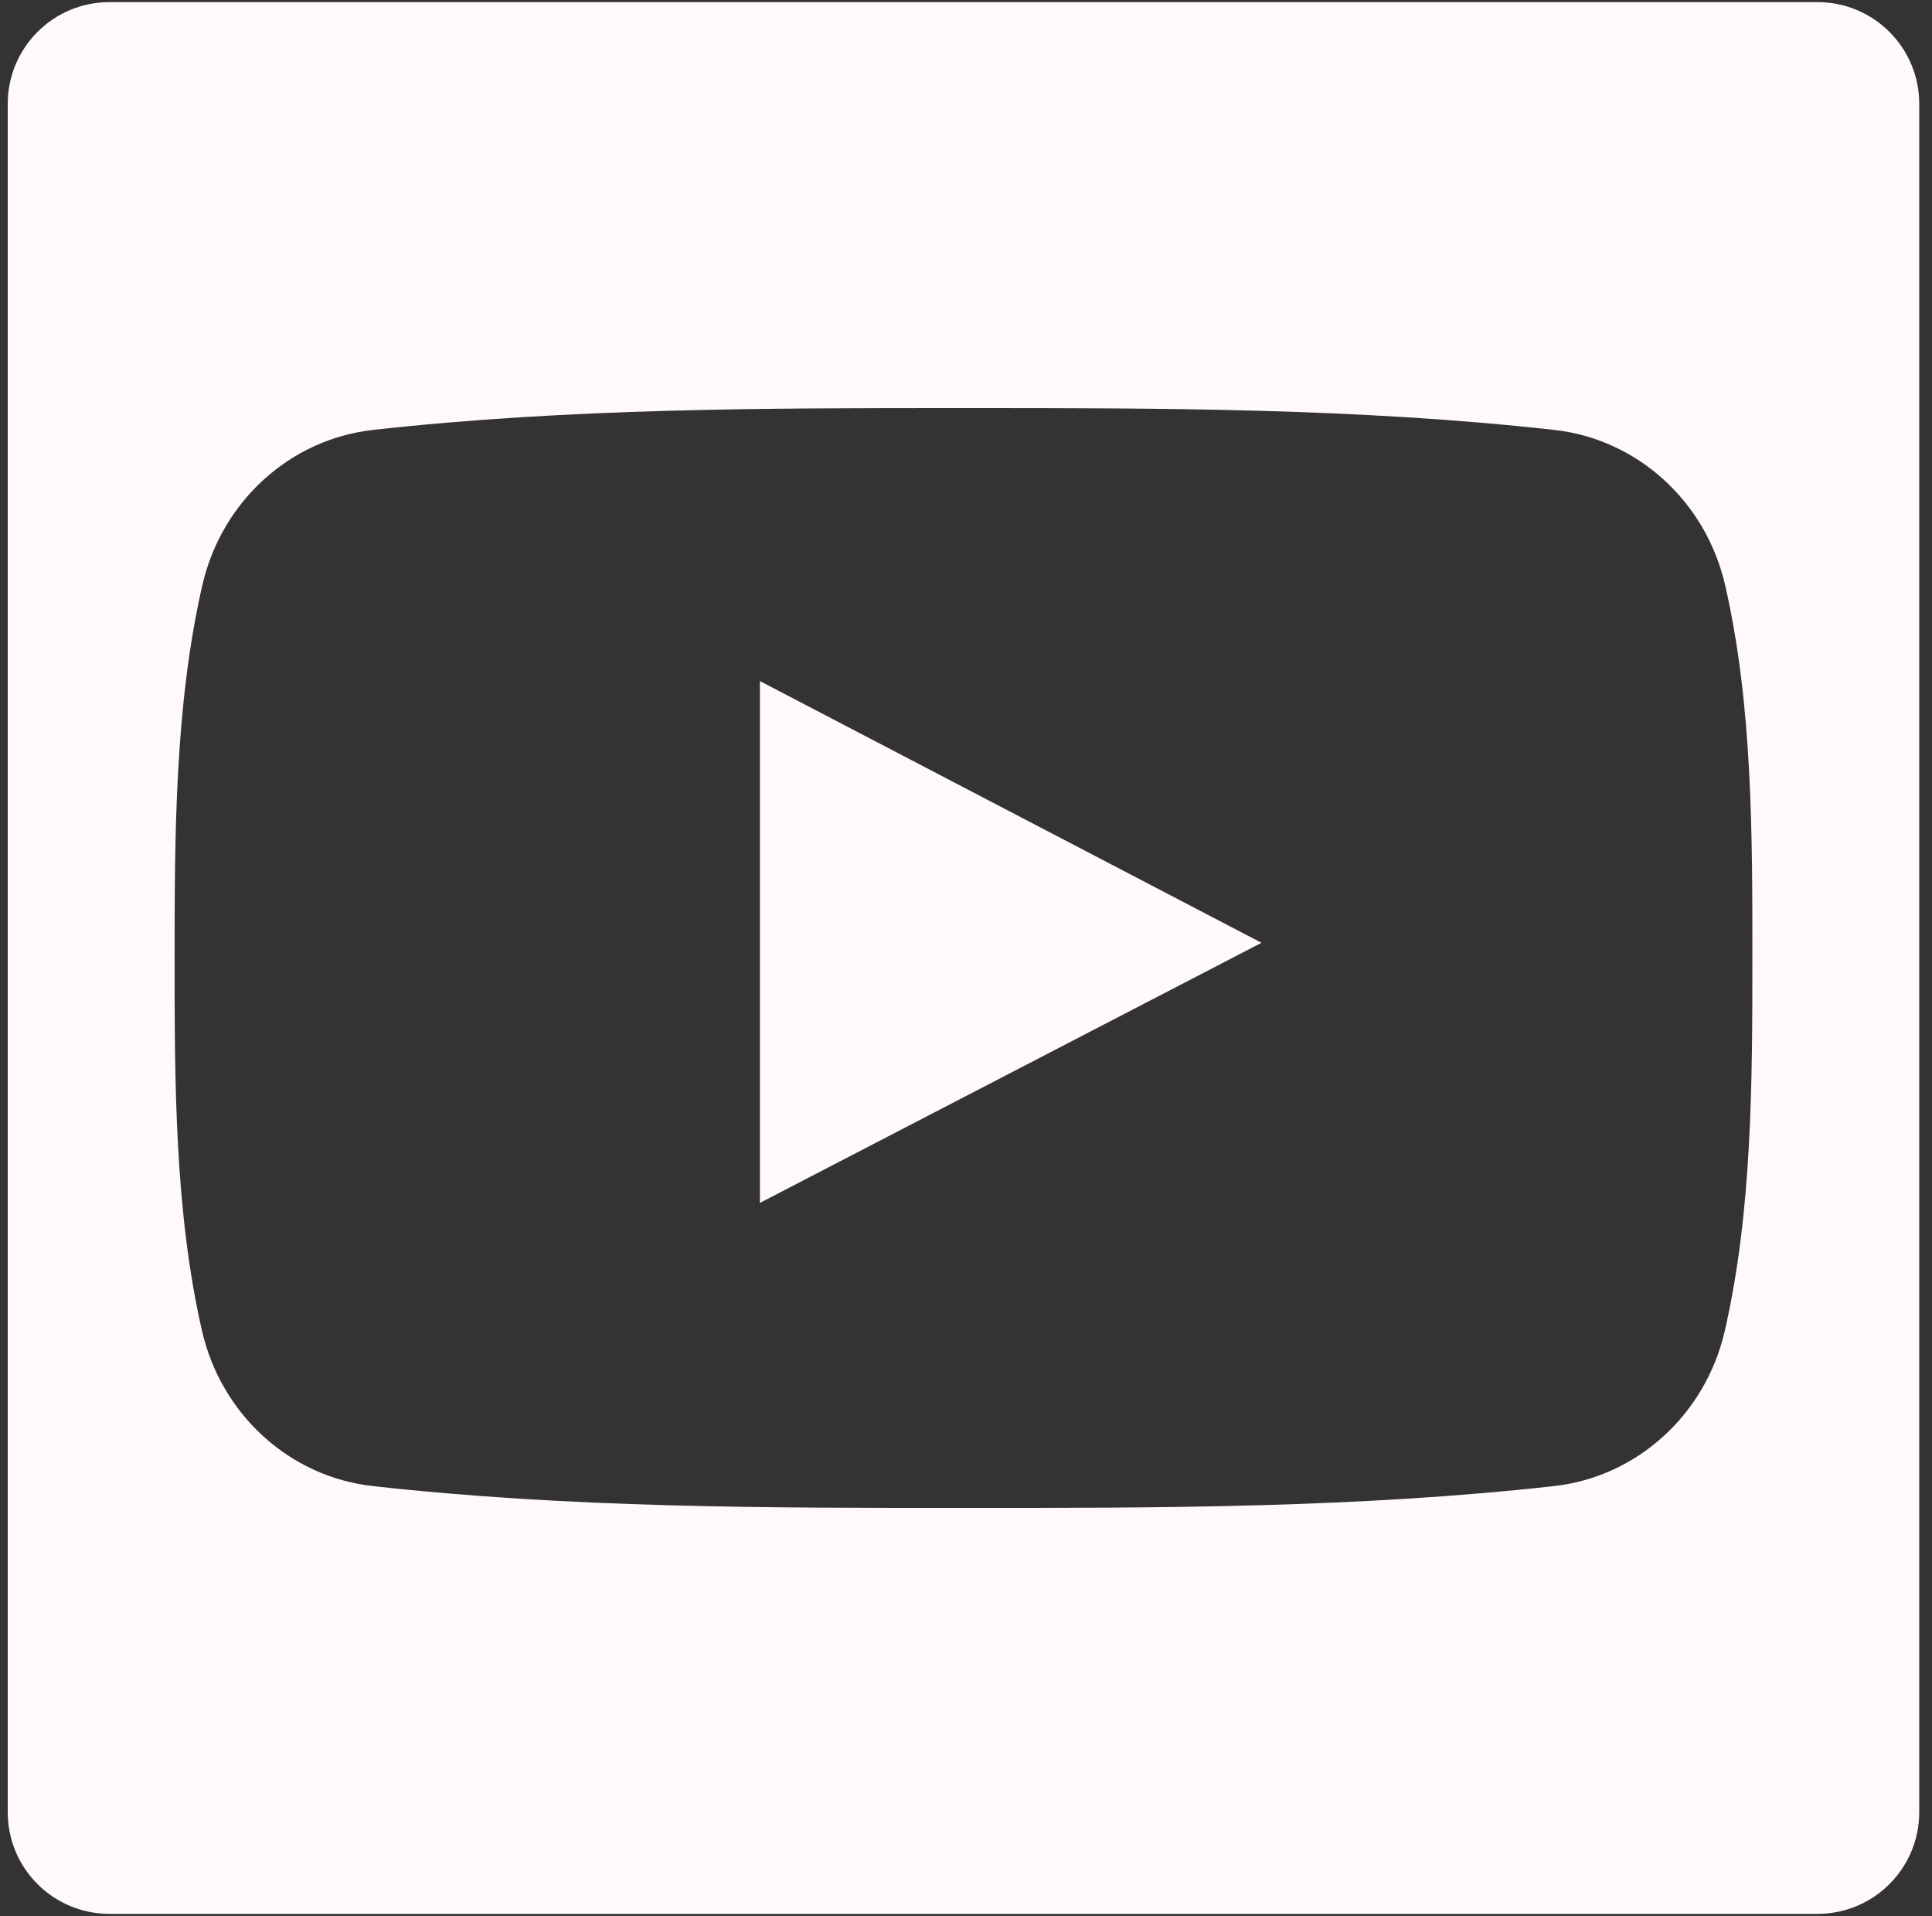
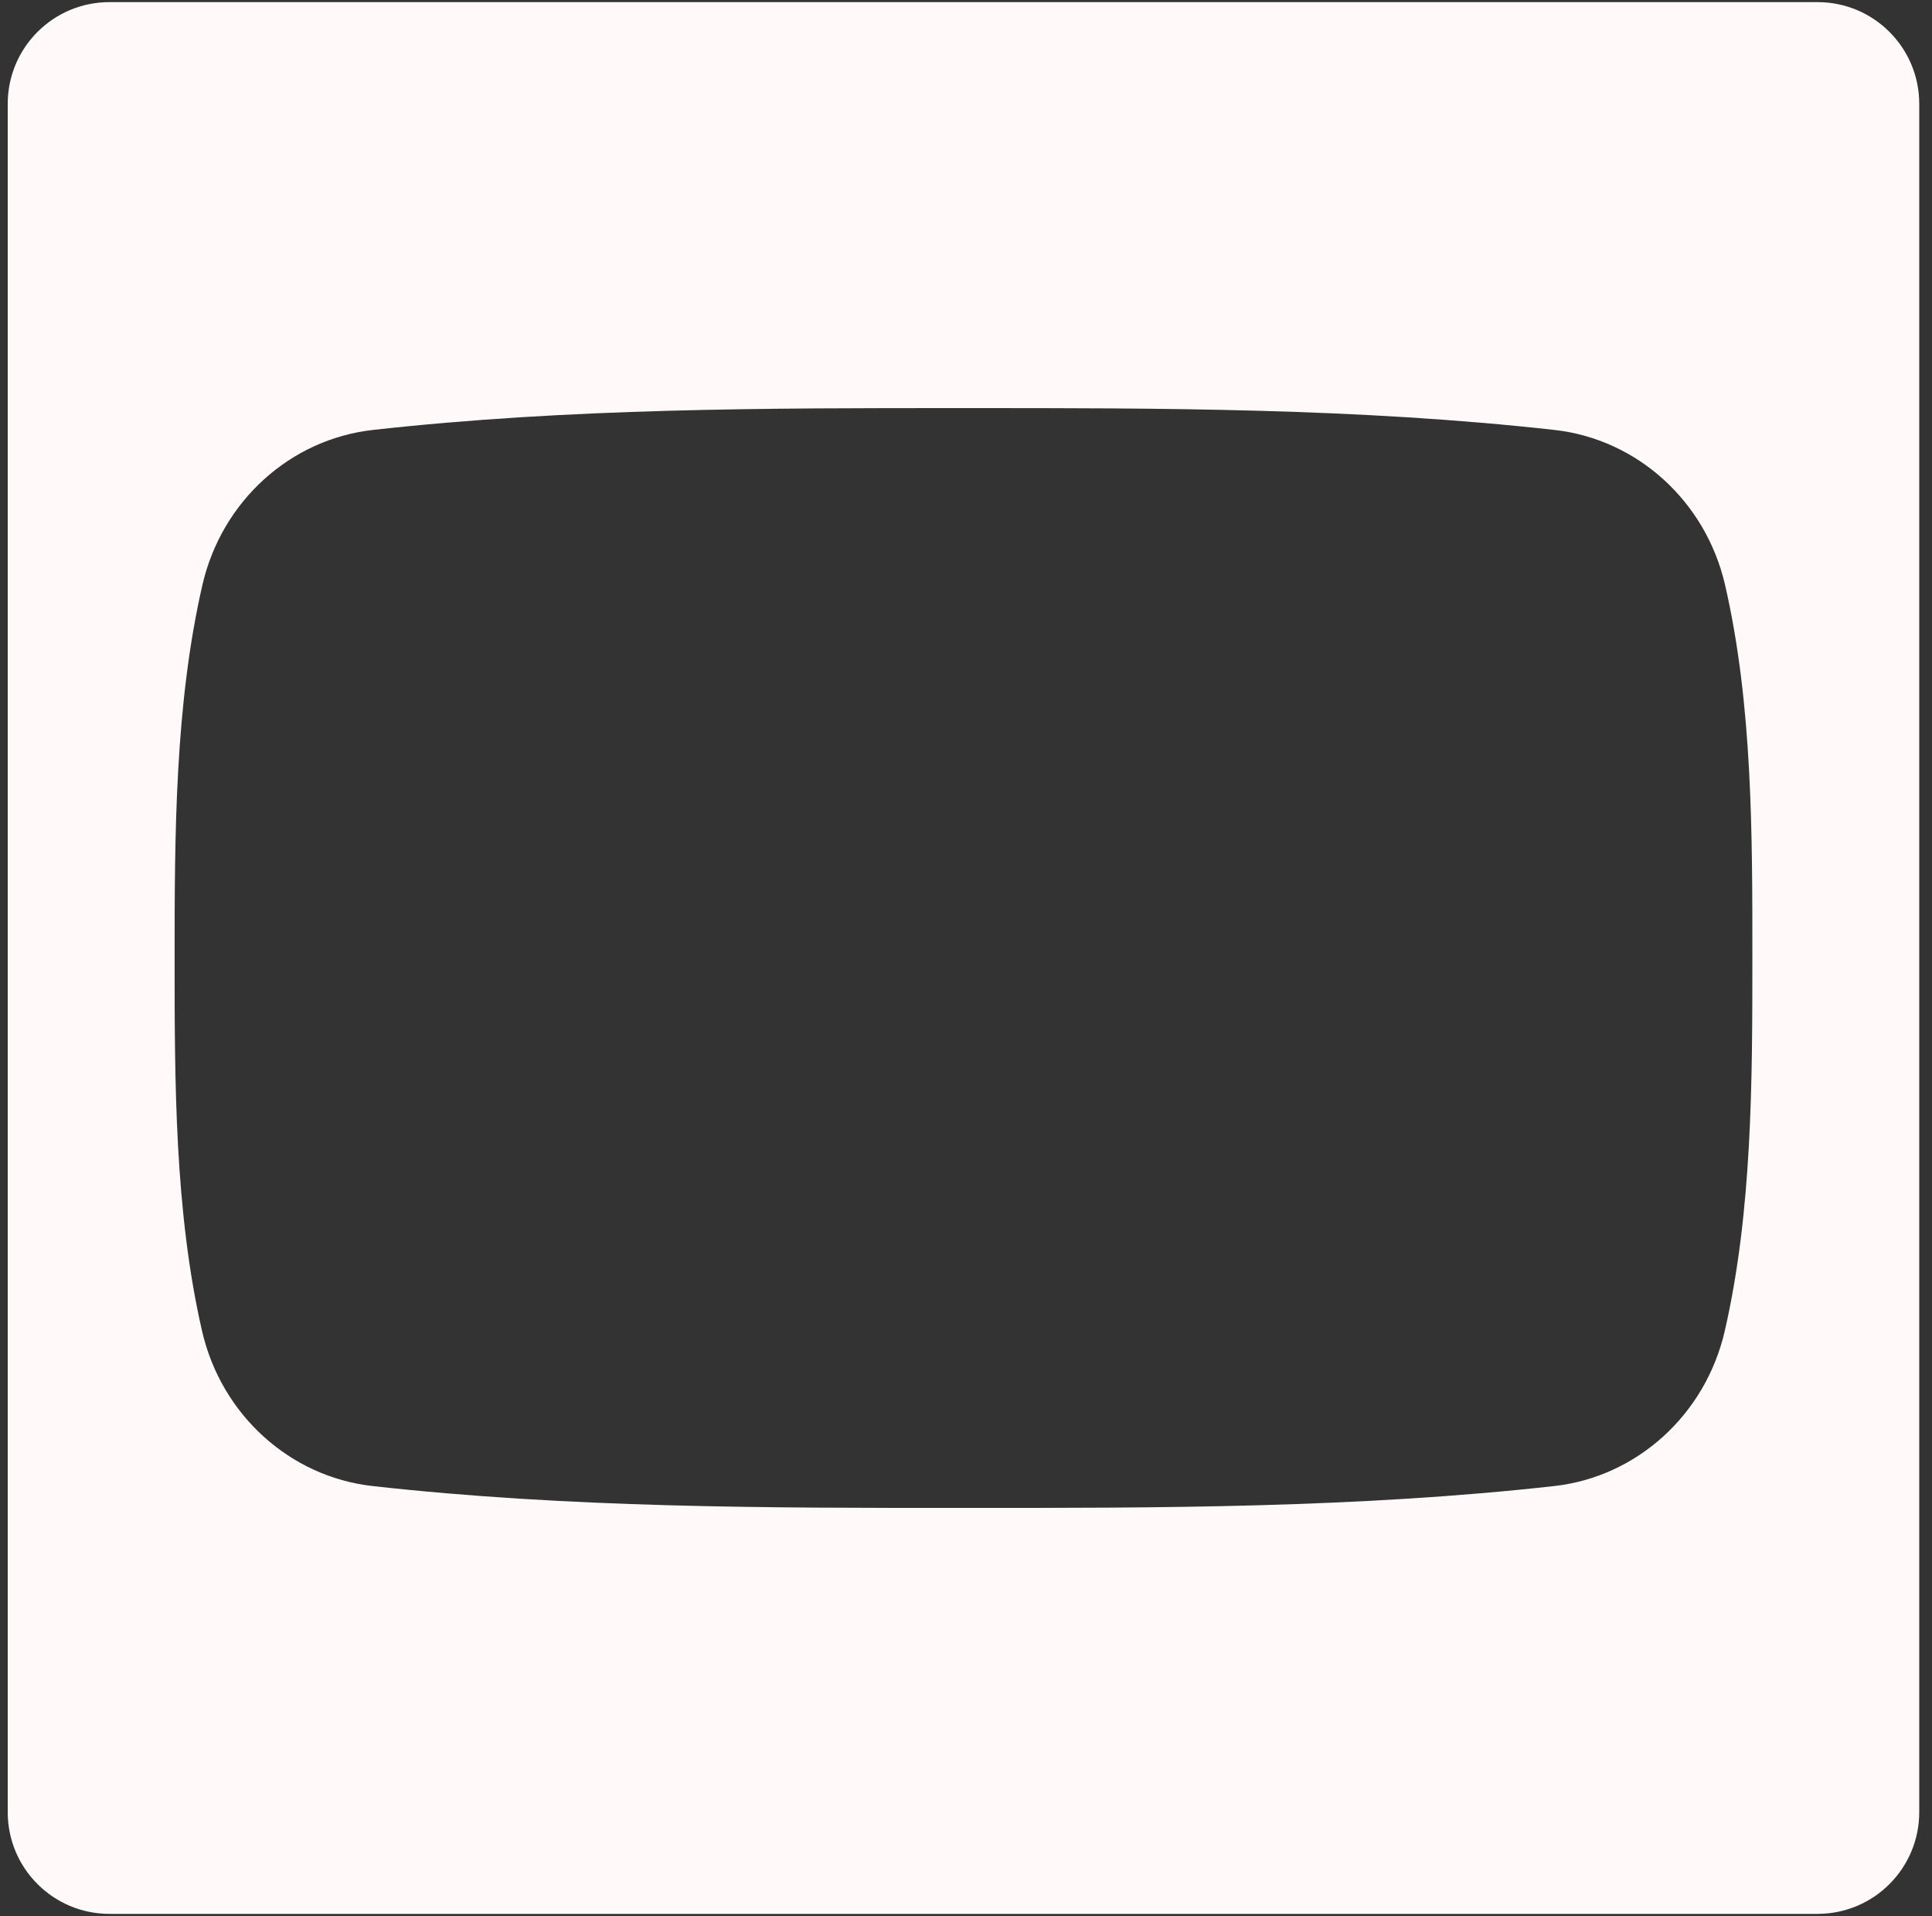
<svg xmlns="http://www.w3.org/2000/svg" width="119" height="118" viewBox="0 0 119 118" fill="none">
  <rect x="0" y="0" width="119" height="118" fill="#333333" stroke="none" />
  <path d="M111.952 0.131H6.739C3.279 0.131 0.476 2.935 0.476 6.394V111.606C0.476 115.065 3.279 117.869 6.739 117.869H111.952C115.411 117.869 118.214 115.065 118.214 111.606V6.394C118.214 2.935 115.411 0.131 111.952 0.131ZM106.235 81.972C105.044 87.139 100.817 90.951 95.733 91.521C83.682 92.867 71.487 92.876 59.34 92.867C47.197 92.875 34.998 92.867 22.948 91.521C17.861 90.952 13.634 87.139 12.445 81.972C10.755 74.612 10.755 66.578 10.755 59.001C10.755 51.423 10.774 43.39 12.467 36.029C13.655 30.861 17.878 27.049 22.967 26.479C35.017 25.134 47.215 25.128 59.36 25.134C71.5 25.128 83.7 25.134 95.75 26.479C100.838 27.049 105.066 30.861 106.255 36.029C107.951 43.388 107.936 51.423 107.936 59.001C107.935 66.578 107.927 74.61 106.235 81.972Z" fill="#FFF9F9" />
-   <path d="M46.805 74.083C57.128 68.729 67.368 63.421 77.701 58.064C67.336 52.656 57.106 47.319 46.805 41.944C46.805 52.696 46.805 63.335 46.805 74.083Z" fill="#FFF9F9" />
</svg>